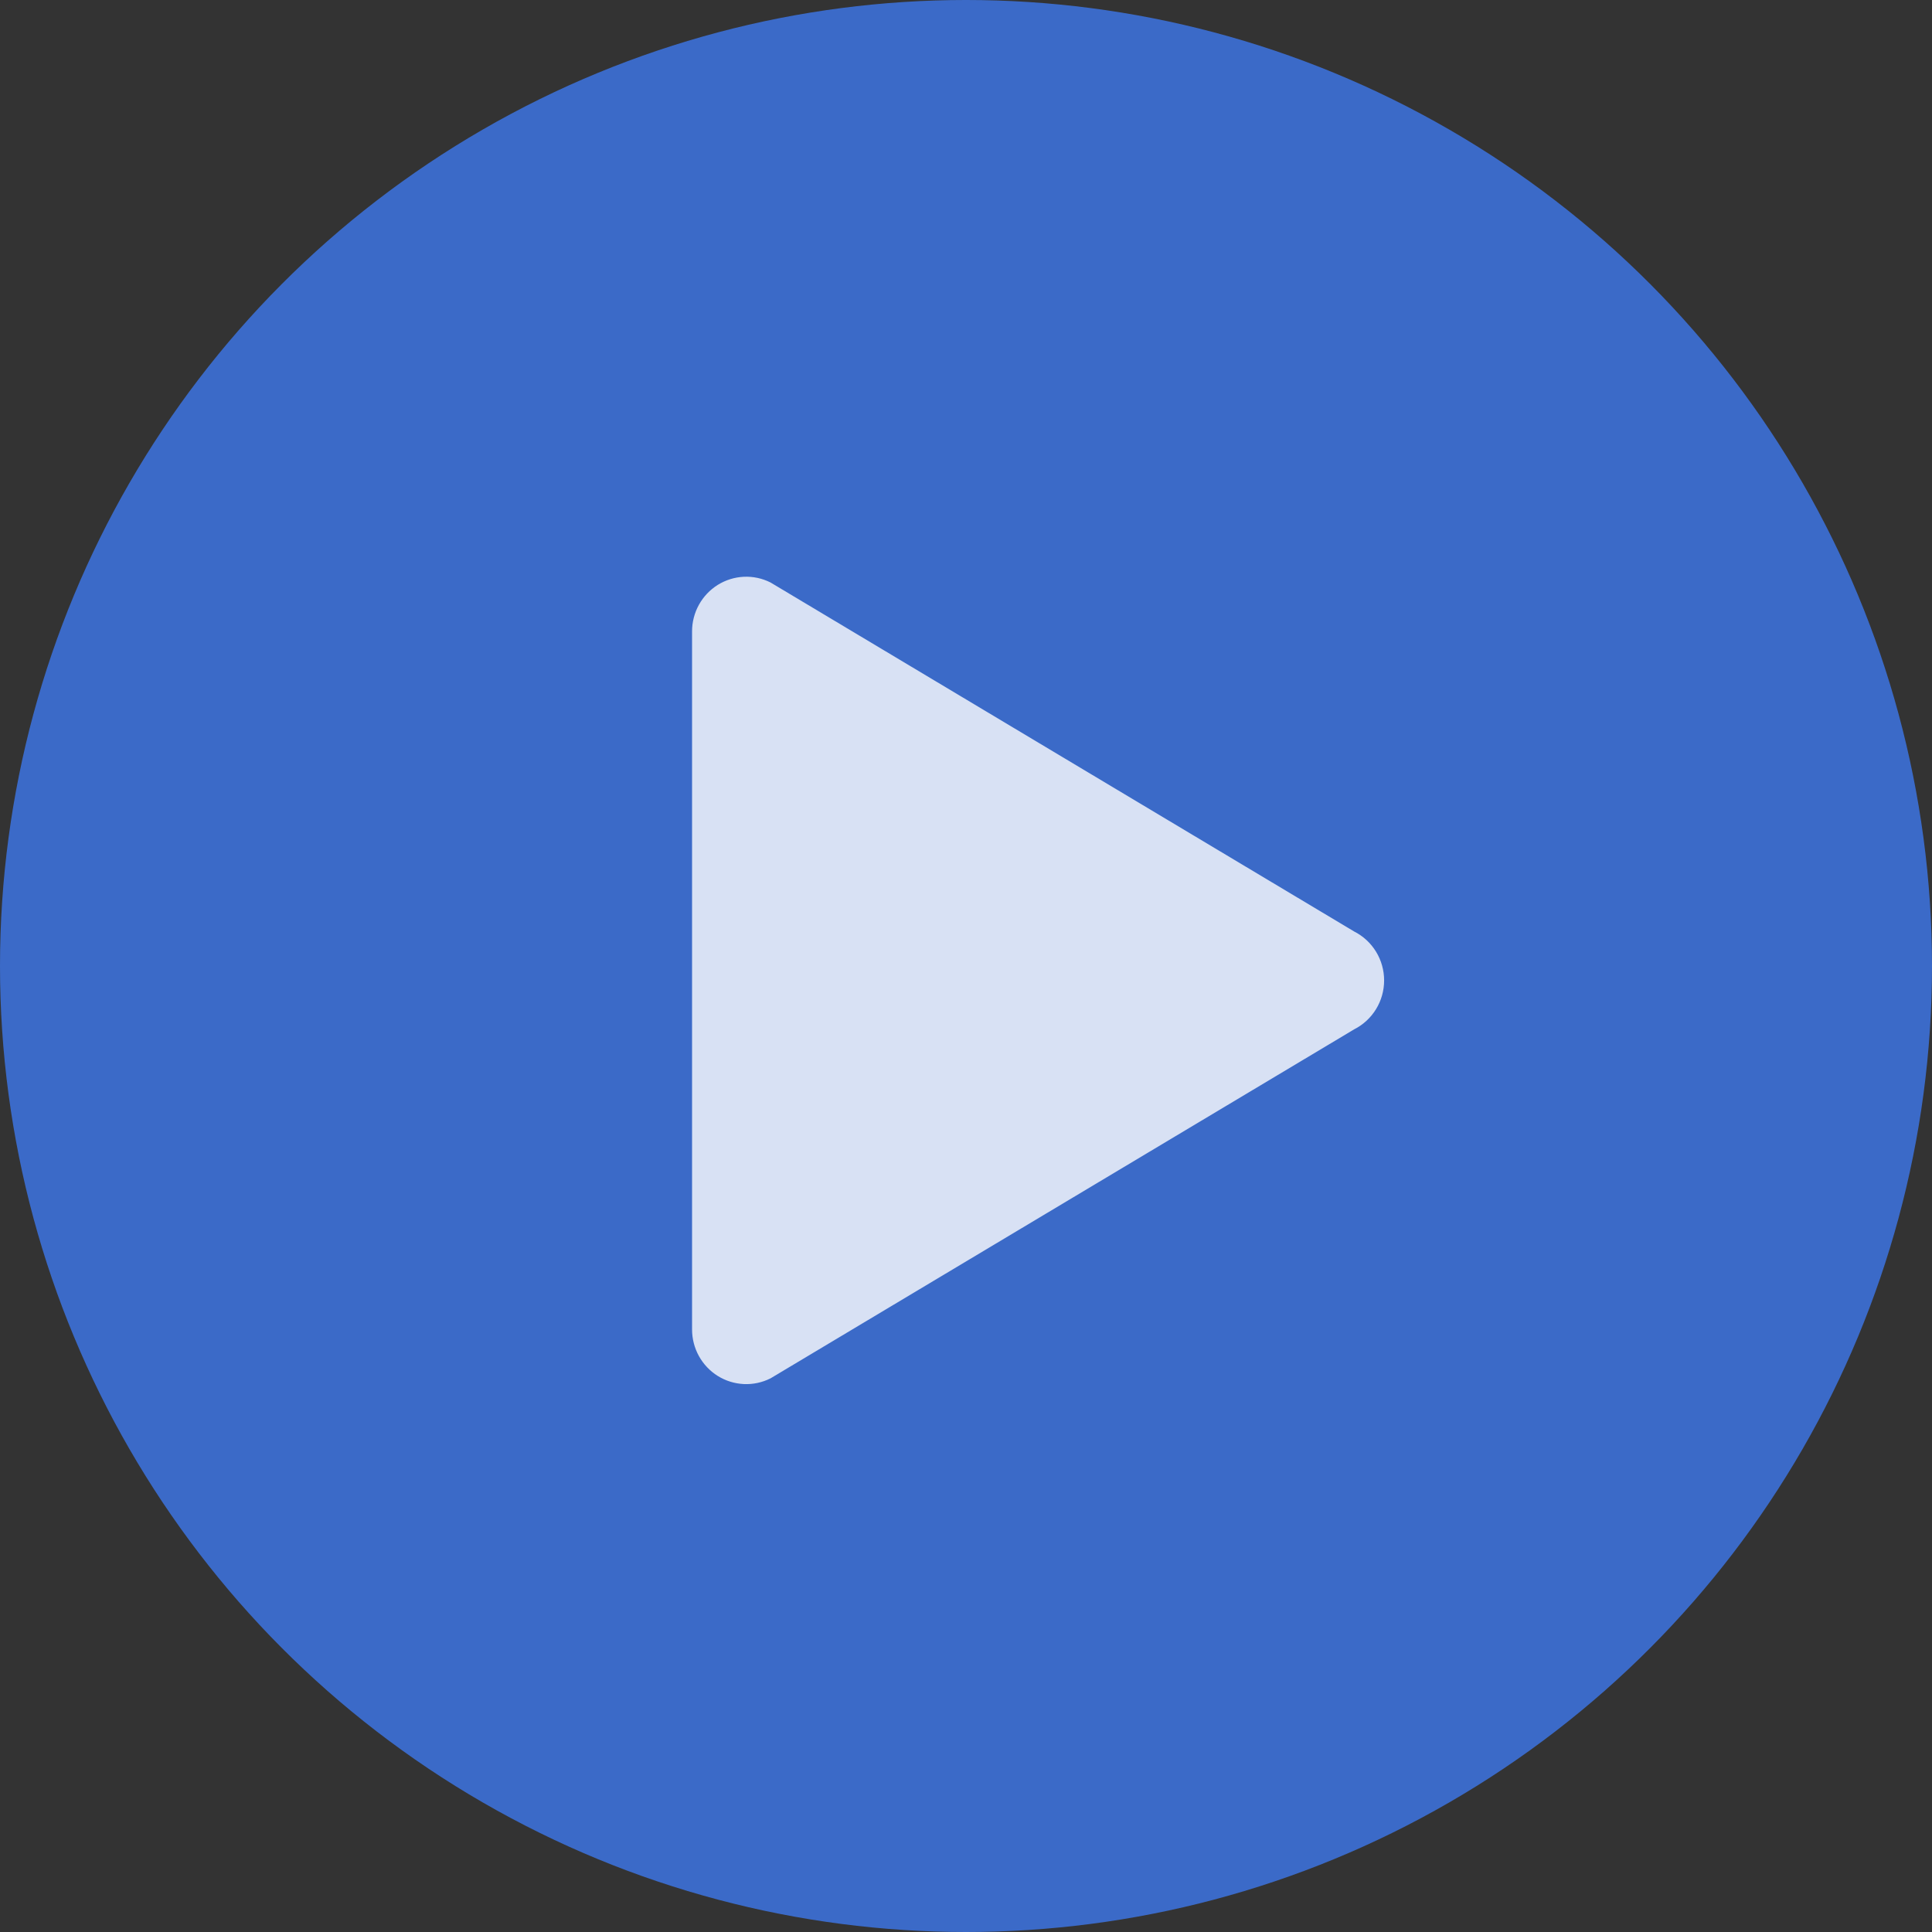
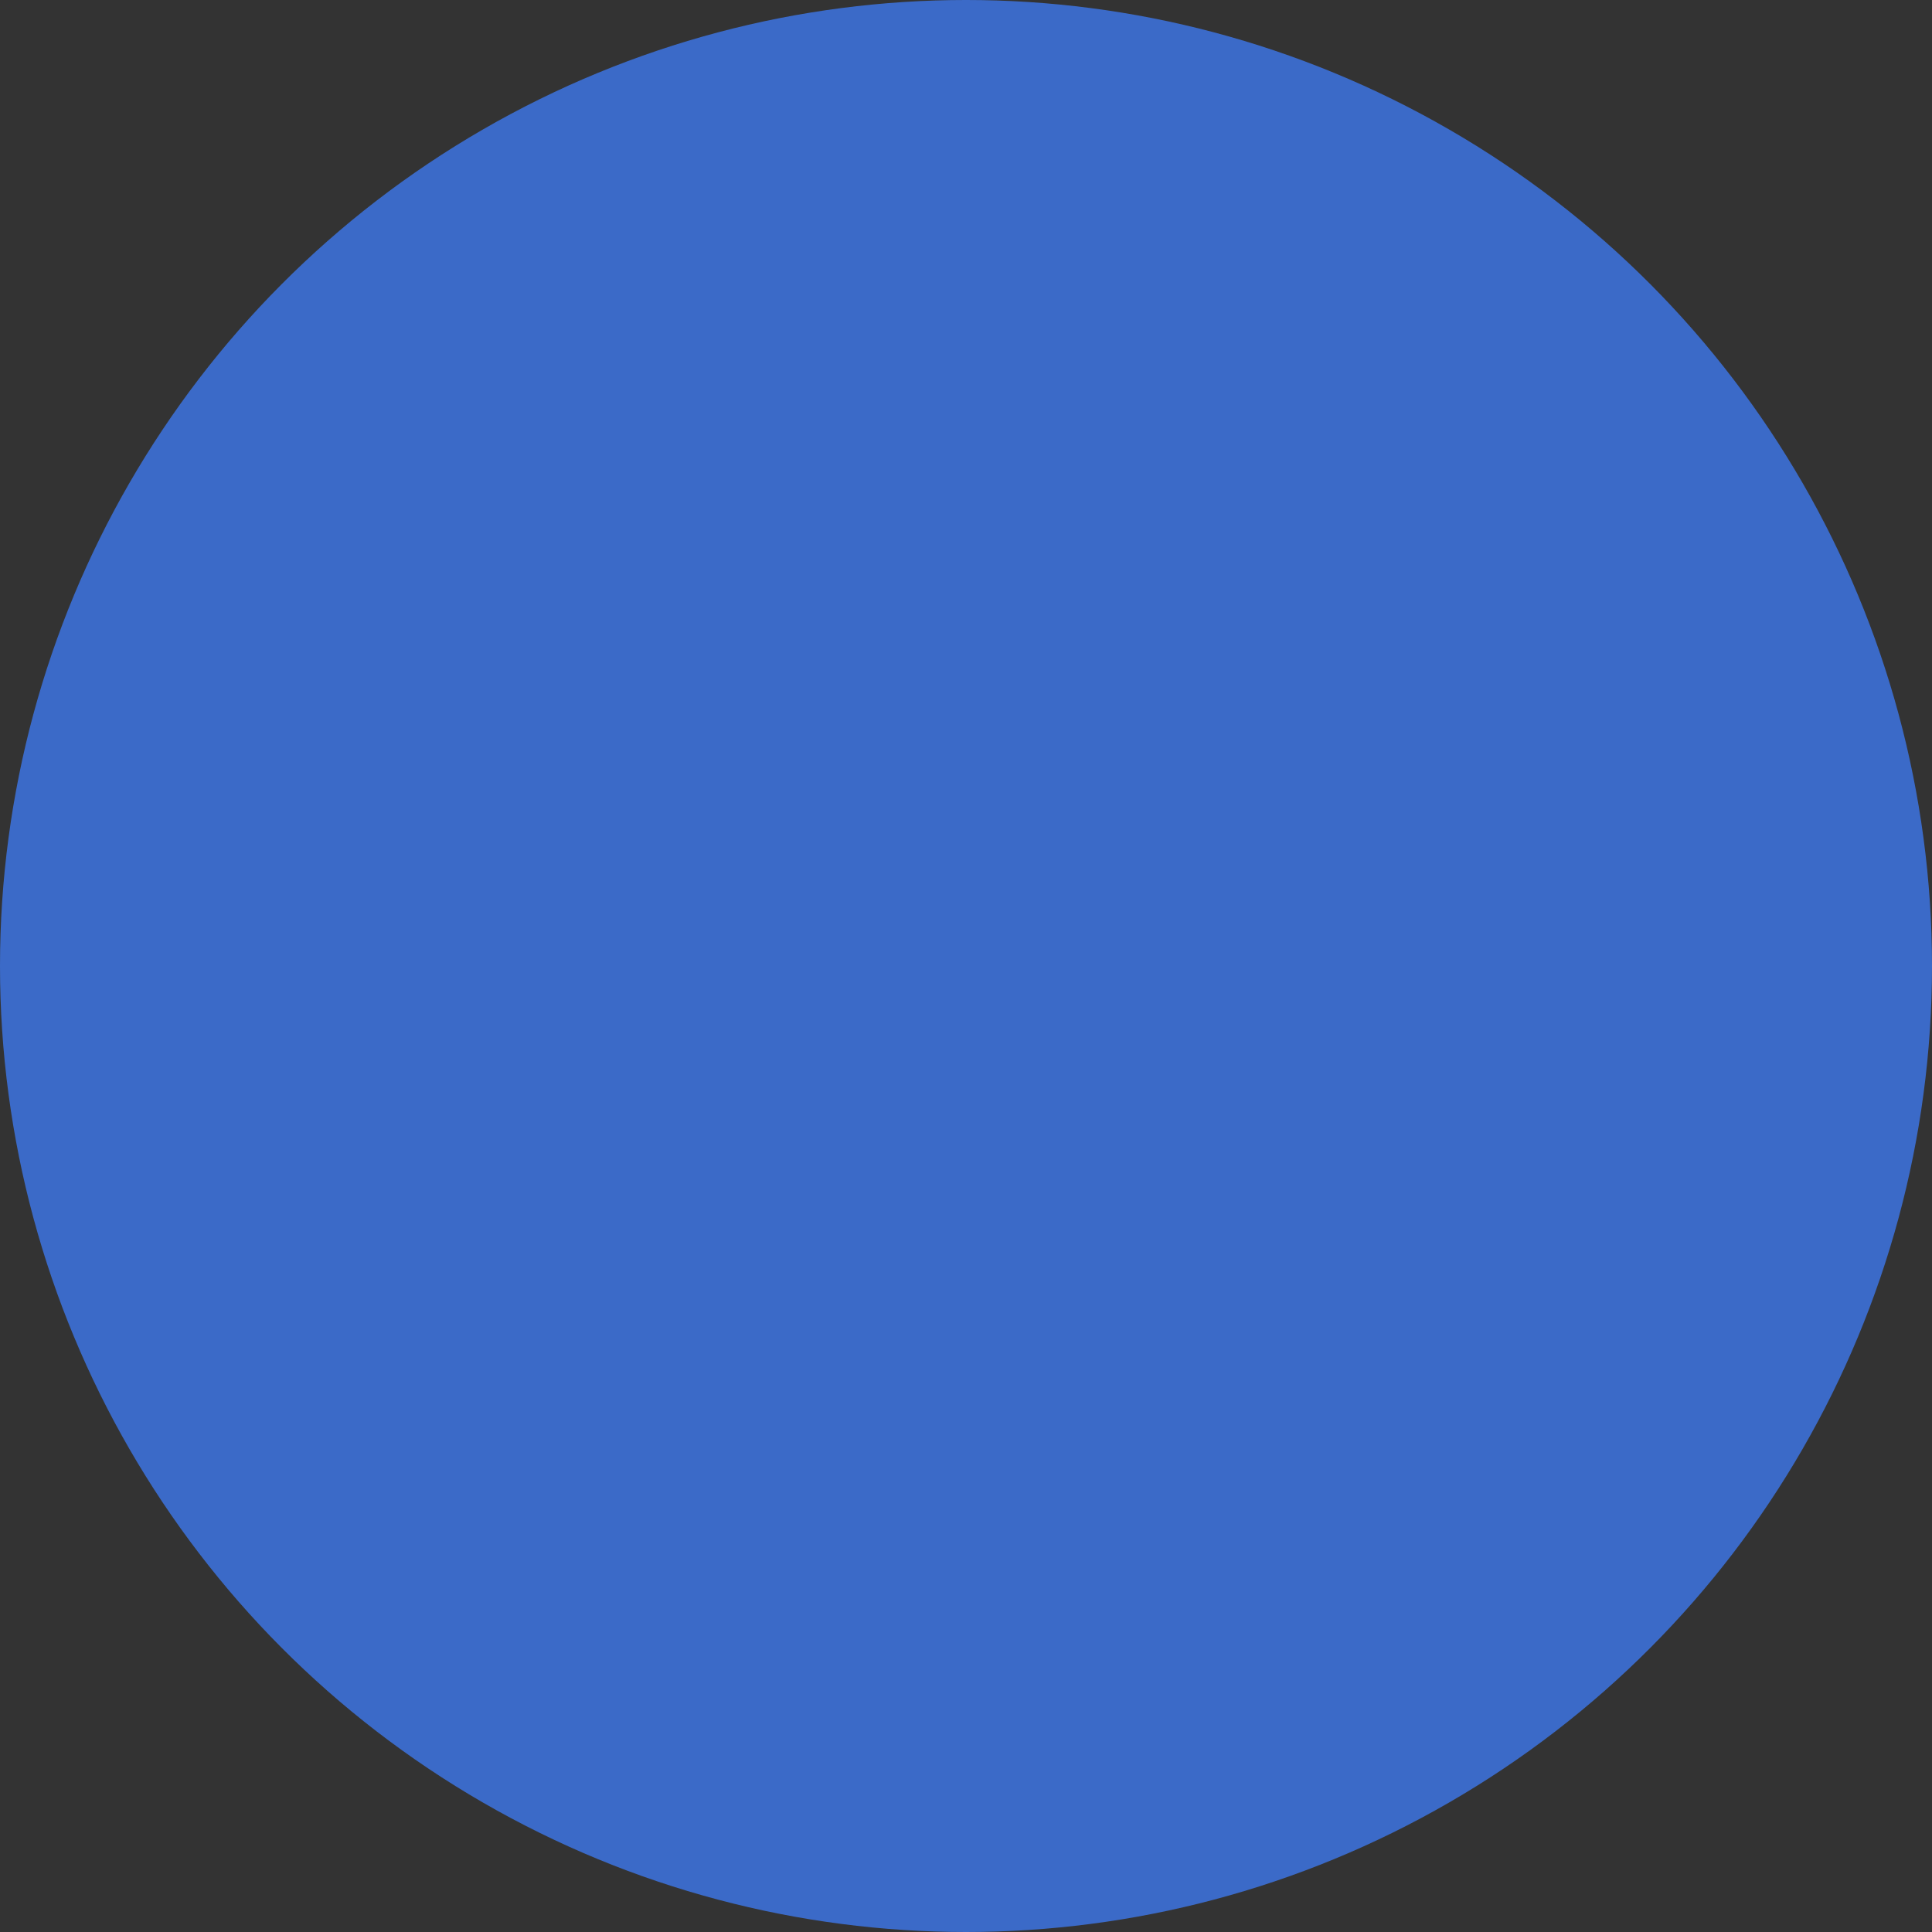
<svg xmlns="http://www.w3.org/2000/svg" width="67" height="67" viewBox="0 0 67 67" fill="none">
  <rect x="0" y="0" width="67" height="67" fill="#333333" stroke="none" />
  <circle cx="33.5" cy="33.5" r="33.5" fill="#3E78ED" fill-opacity="0.8" />
-   <path opacity="0.8" d="M46.962 35.696L26.721 47.8C26.434 47.944 26.116 48.013 25.796 47.998C25.476 47.983 25.165 47.887 24.892 47.717C24.619 47.547 24.395 47.31 24.238 47.028C24.082 46.745 24 46.428 24 46.104V21.896C24 21.573 24.082 21.255 24.238 20.973C24.395 20.69 24.619 20.453 24.892 20.283C25.165 20.113 25.476 20.017 25.796 20.002C26.116 19.987 26.434 20.056 26.721 20.2L46.962 32.304C47.274 32.462 47.536 32.704 47.72 33.004C47.903 33.303 48 33.648 48 34C48 34.352 47.903 34.697 47.72 34.996C47.536 35.296 47.274 35.538 46.962 35.696Z" fill="white" />
</svg>